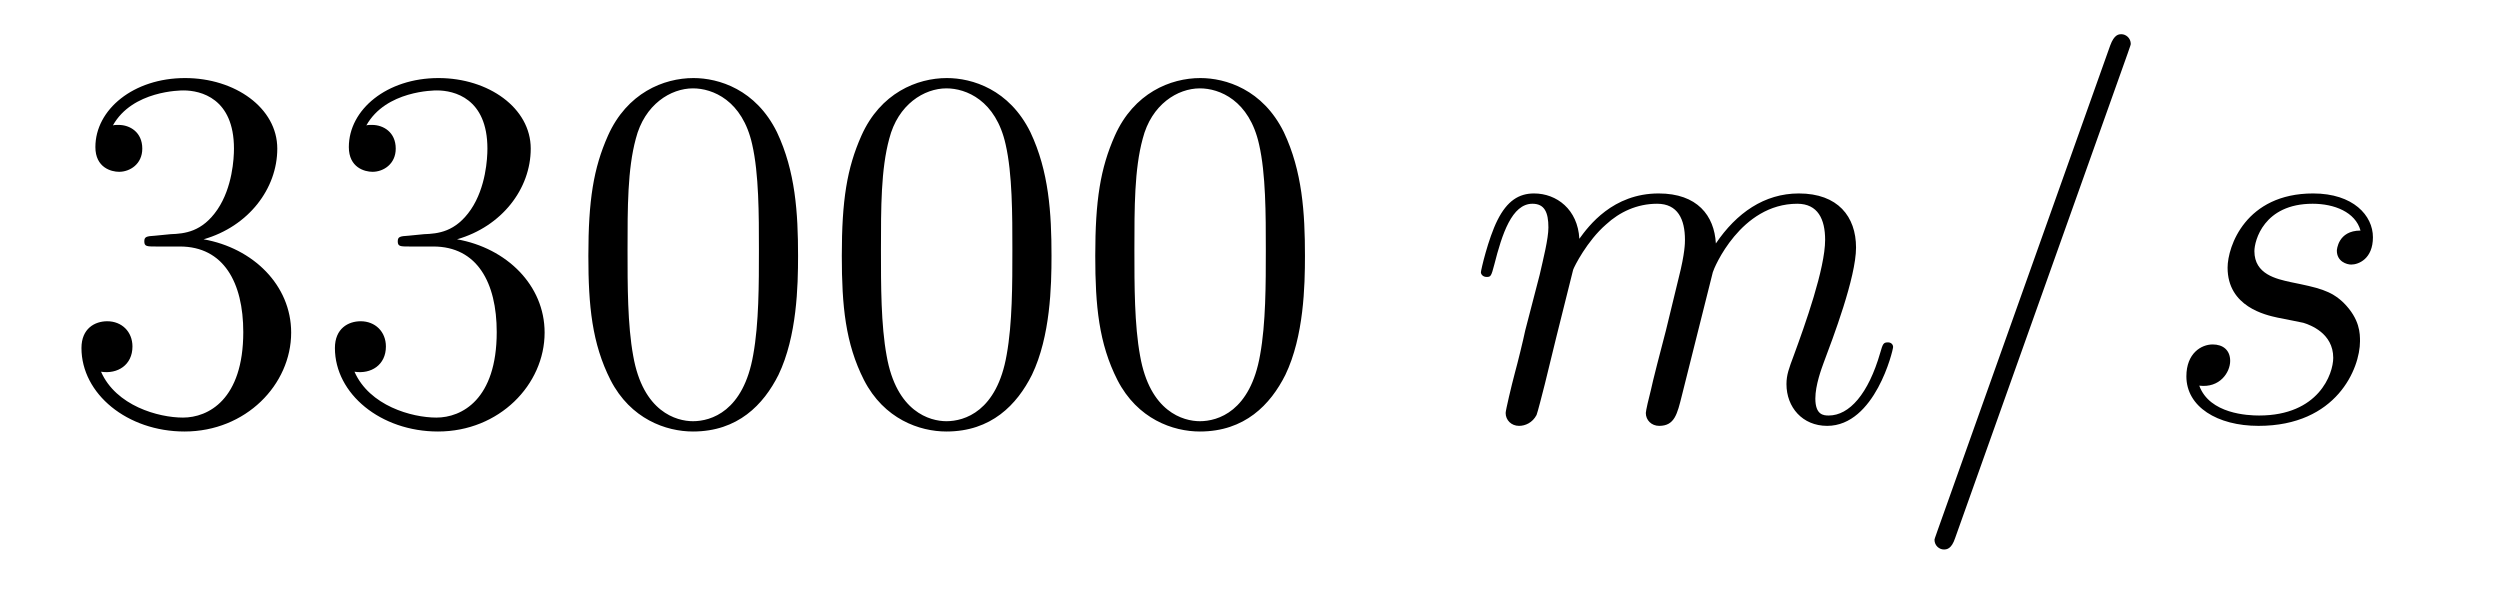
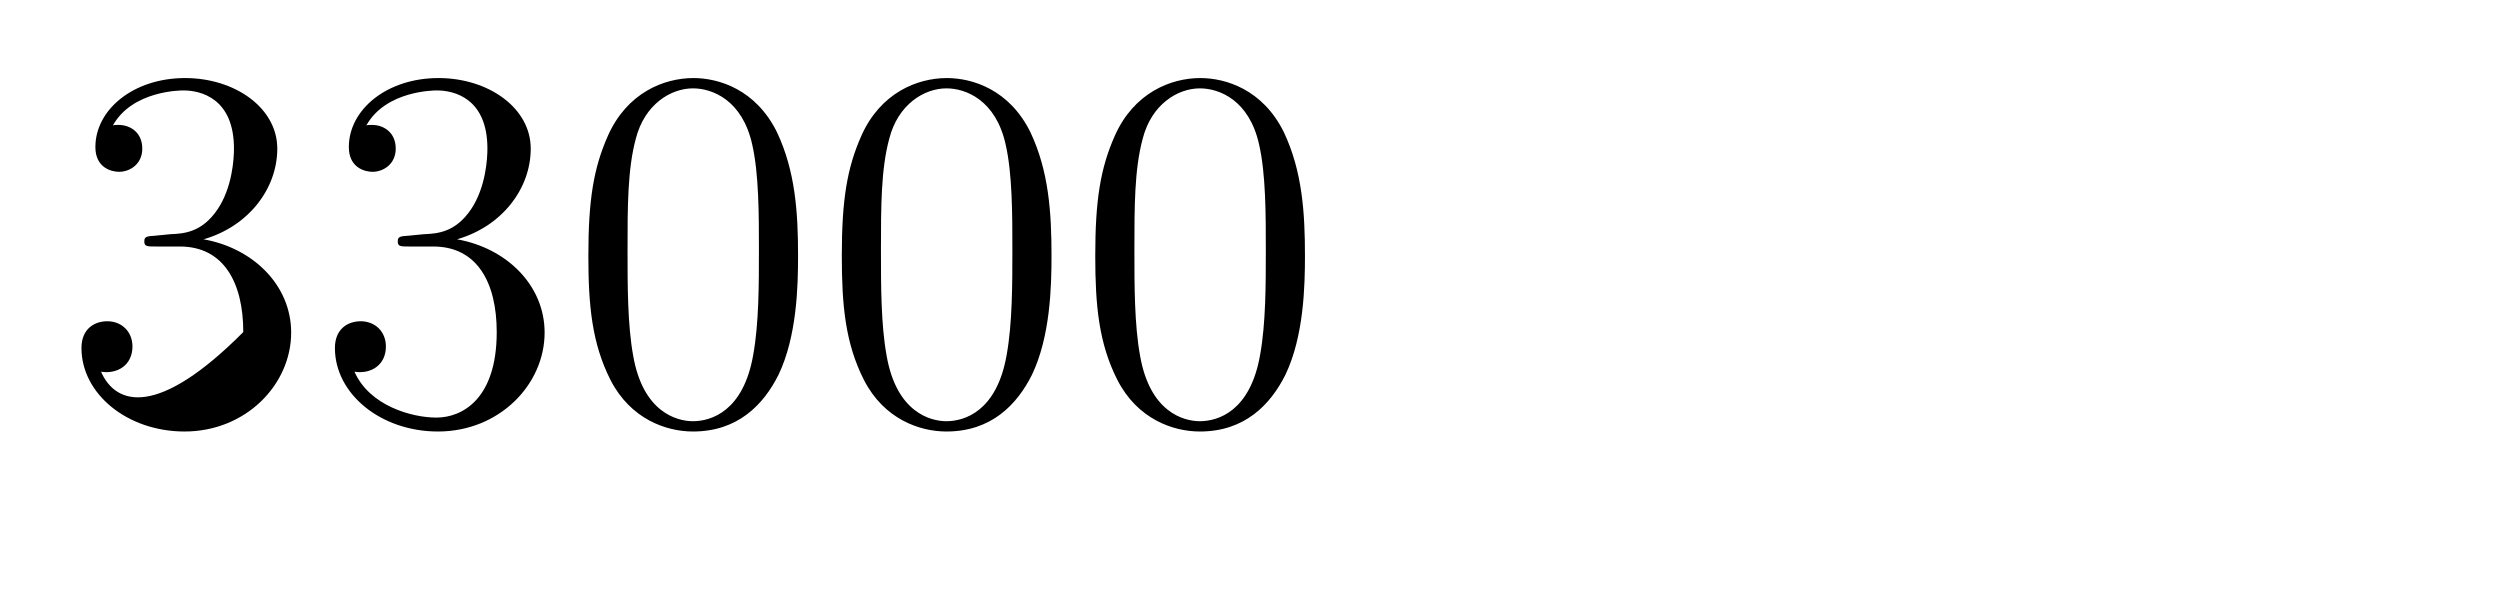
<svg xmlns="http://www.w3.org/2000/svg" height="14pt" version="1.1" viewBox="0 -14 58 14" width="58pt">
  <g id="page1">
    <g transform="matrix(1 0 0 1 -127 650)">
-       <path d="M130.6 -658.532C130.396 -658.52 130.348 -658.507 130.348 -658.4C130.348 -658.281 130.408 -658.281 130.623 -658.281H131.173C132.189 -658.281 132.644 -657.444 132.644 -656.296C132.644 -654.73 131.831 -654.312 131.245 -654.312C130.671 -654.312 129.691 -654.587 129.344 -655.376C129.727 -655.316 130.073 -655.531 130.073 -655.961C130.073 -656.308 129.822 -656.547 129.488 -656.547C129.201 -656.547 128.89 -656.38 128.89 -655.926C128.89 -654.862 129.954 -653.989 131.281 -653.989C132.703 -653.989 133.755 -655.077 133.755 -656.284C133.755 -657.384 132.871 -658.245 131.723 -658.448C132.763 -658.747 133.433 -659.619 133.433 -660.552C133.433 -661.496 132.453 -662.189 131.293 -662.189C130.098 -662.189 129.213 -661.46 129.213 -660.588C129.213 -660.109 129.583 -660.014 129.763 -660.014C130.014 -660.014 130.301 -660.193 130.301 -660.552C130.301 -660.934 130.014 -661.102 129.751 -661.102C129.679 -661.102 129.655 -661.102 129.619 -661.09C130.073 -661.902 131.197 -661.902 131.257 -661.902C131.652 -661.902 132.428 -661.723 132.428 -660.552C132.428 -660.325 132.393 -659.655 132.046 -659.141C131.688 -658.615 131.281 -658.579 130.958 -658.567L130.6 -658.532ZM136.48 -658.532C136.276 -658.52 136.228 -658.507 136.228 -658.4C136.228 -658.281 136.288 -658.281 136.503 -658.281H137.053C138.069 -658.281 138.524 -657.444 138.524 -656.296C138.524 -654.73 137.711 -654.312 137.125 -654.312C136.551 -654.312 135.571 -654.587 135.224 -655.376C135.607 -655.316 135.953 -655.531 135.953 -655.961C135.953 -656.308 135.702 -656.547 135.368 -656.547C135.081 -656.547 134.77 -656.38 134.77 -655.926C134.77 -654.862 135.834 -653.989 137.161 -653.989C138.583 -653.989 139.635 -655.077 139.635 -656.284C139.635 -657.384 138.751 -658.245 137.603 -658.448C138.643 -658.747 139.313 -659.619 139.313 -660.552C139.313 -661.496 138.332 -662.189 137.173 -662.189C135.977 -662.189 135.093 -661.46 135.093 -660.588C135.093 -660.109 135.463 -660.014 135.643 -660.014C135.894 -660.014 136.181 -660.193 136.181 -660.552C136.181 -660.934 135.894 -661.102 135.631 -661.102C135.559 -661.102 135.535 -661.102 135.499 -661.09C135.953 -661.902 137.077 -661.902 137.137 -661.902C137.532 -661.902 138.308 -661.723 138.308 -660.552C138.308 -660.325 138.273 -659.655 137.926 -659.141C137.567 -658.615 137.161 -658.579 136.838 -658.567L136.48 -658.532ZM145.515 -658.065C145.515 -659.058 145.455 -660.026 145.025 -660.934C144.535 -661.927 143.674 -662.189 143.089 -662.189C142.395 -662.189 141.546 -661.843 141.104 -660.851C140.769 -660.097 140.65 -659.356 140.65 -658.065C140.65 -656.906 140.734 -656.033 141.164 -655.184C141.63 -654.276 142.455 -653.989 143.077 -653.989C144.117 -653.989 144.714 -654.611 145.061 -655.304C145.491 -656.2 145.515 -657.372 145.515 -658.065ZM143.077 -654.228C142.694 -654.228 141.917 -654.443 141.69 -655.746C141.559 -656.463 141.559 -657.372 141.559 -658.209C141.559 -659.189 141.559 -660.073 141.75 -660.779C141.953 -661.58 142.563 -661.95 143.077 -661.95C143.531 -661.95 144.224 -661.675 144.451 -660.648C144.607 -659.966 144.607 -659.022 144.607 -658.209C144.607 -657.408 144.607 -656.499 144.475 -655.77C144.248 -654.455 143.495 -654.228 143.077 -654.228ZM151.395 -658.065C151.395 -659.058 151.335 -660.026 150.905 -660.934C150.415 -661.927 149.554 -662.189 148.968 -662.189C148.275 -662.189 147.426 -661.843 146.984 -660.851C146.649 -660.097 146.53 -659.356 146.53 -658.065C146.53 -656.906 146.613 -656.033 147.044 -655.184C147.51 -654.276 148.335 -653.989 148.957 -653.989C149.997 -653.989 150.594 -654.611 150.941 -655.304C151.371 -656.2 151.395 -657.372 151.395 -658.065ZM148.957 -654.228C148.574 -654.228 147.797 -654.443 147.57 -655.746C147.438 -656.463 147.438 -657.372 147.438 -658.209C147.438 -659.189 147.438 -660.073 147.63 -660.779C147.833 -661.58 148.443 -661.95 148.957 -661.95C149.411 -661.95 150.104 -661.675 150.331 -660.648C150.487 -659.966 150.487 -659.022 150.487 -658.209C150.487 -657.408 150.487 -656.499 150.355 -655.77C150.128 -654.455 149.375 -654.228 148.957 -654.228ZM157.275 -658.065C157.275 -659.058 157.215 -660.026 156.785 -660.934C156.295 -661.927 155.434 -662.189 154.848 -662.189C154.155 -662.189 153.306 -661.843 152.864 -660.851C152.529 -660.097 152.41 -659.356 152.41 -658.065C152.41 -656.906 152.493 -656.033 152.924 -655.184C153.39 -654.276 154.215 -653.989 154.837 -653.989C155.877 -653.989 156.474 -654.611 156.821 -655.304C157.251 -656.2 157.275 -657.372 157.275 -658.065ZM154.837 -654.228C154.454 -654.228 153.677 -654.443 153.45 -655.746C153.318 -656.463 153.318 -657.372 153.318 -658.209C153.318 -659.189 153.318 -660.073 153.51 -660.779C153.713 -661.58 154.323 -661.95 154.837 -661.95C155.291 -661.95 155.984 -661.675 156.211 -660.648C156.367 -659.966 156.367 -659.022 156.367 -658.209C156.367 -657.408 156.367 -656.499 156.235 -655.77C156.008 -654.455 155.255 -654.228 154.837 -654.228Z" fill-rule="evenodd" />
-       <path d="M163.497 -657.742C163.521 -657.814 163.82 -658.412 164.262 -658.794C164.573 -659.081 164.979 -659.273 165.445 -659.273C165.924 -659.273 166.091 -658.914 166.091 -658.436C166.091 -658.364 166.091 -658.125 165.948 -657.563L165.649 -656.332C165.553 -655.973 165.326 -655.089 165.302 -654.957C165.254 -654.778 165.183 -654.467 165.183 -654.419C165.183 -654.252 165.314 -654.12 165.493 -654.12C165.852 -654.12 165.912 -654.395 166.02 -654.826L166.737 -657.683C166.761 -657.778 167.382 -659.273 168.697 -659.273C169.175 -659.273 169.343 -658.914 169.343 -658.436C169.343 -657.767 168.876 -656.463 168.613 -655.746C168.506 -655.459 168.446 -655.304 168.446 -655.089C168.446 -654.551 168.817 -654.12 169.39 -654.12C170.502 -654.12 170.92 -655.878 170.92 -655.949C170.92 -656.009 170.873 -656.057 170.801 -656.057C170.693 -656.057 170.681 -656.021 170.622 -655.818C170.347 -654.862 169.905 -654.36 169.426 -654.36C169.307 -654.36 169.116 -654.372 169.116 -654.754C169.116 -655.065 169.259 -655.447 169.307 -655.579C169.522 -656.152 170.06 -657.563 170.06 -658.257C170.06 -658.974 169.641 -659.512 168.733 -659.512C167.932 -659.512 167.286 -659.058 166.808 -658.352C166.772 -658.998 166.378 -659.512 165.481 -659.512C164.418 -659.512 163.856 -658.759 163.641 -658.46C163.605 -659.141 163.115 -659.512 162.589 -659.512C162.242 -659.512 161.967 -659.344 161.74 -658.89C161.525 -658.46 161.357 -657.731 161.357 -657.683C161.357 -657.635 161.405 -657.575 161.489 -657.575C161.585 -657.575 161.596 -657.587 161.668 -657.862C161.847 -658.567 162.075 -659.273 162.553 -659.273C162.828 -659.273 162.923 -659.081 162.923 -658.723C162.923 -658.46 162.804 -657.993 162.72 -657.623L162.385 -656.332C162.338 -656.105 162.206 -655.567 162.146 -655.352C162.063 -655.041 161.931 -654.479 161.931 -654.419C161.931 -654.252 162.063 -654.12 162.242 -654.12C162.385 -654.12 162.553 -654.192 162.648 -654.372C162.672 -654.431 162.78 -654.85 162.84 -655.089L163.103 -656.165L163.497 -657.742ZM176.363 -662.763C176.363 -662.775 176.434 -662.954 176.434 -662.978C176.434 -663.122 176.315 -663.206 176.219 -663.206C176.159 -663.206 176.052 -663.206 175.956 -662.943L171.952 -651.694C171.952 -651.682 171.88 -651.502 171.88 -651.479C171.88 -651.335 171.999 -651.252 172.095 -651.252C172.167 -651.252 172.274 -651.263 172.358 -651.514L176.363 -662.763ZM179.84 -656.631C180.043 -656.595 180.366 -656.523 180.438 -656.511C180.593 -656.463 181.131 -656.272 181.131 -655.698C181.131 -655.328 180.796 -654.36 179.41 -654.36C179.158 -654.36 178.262 -654.395 178.023 -655.053C178.501 -654.993 178.74 -655.364 178.74 -655.627C178.74 -655.878 178.573 -656.009 178.334 -656.009C178.071 -656.009 177.724 -655.806 177.724 -655.268C177.724 -654.563 178.441 -654.12 179.397 -654.12C181.215 -654.12 181.752 -655.459 181.752 -656.081C181.752 -656.26 181.752 -656.595 181.37 -656.977C181.071 -657.264 180.784 -657.324 180.139 -657.456C179.816 -657.528 179.302 -657.635 179.302 -658.173C179.302 -658.412 179.517 -659.273 180.653 -659.273C181.155 -659.273 181.645 -659.081 181.764 -658.651C181.238 -658.651 181.215 -658.197 181.215 -658.185C181.215 -657.934 181.442 -657.862 181.549 -657.862C181.717 -657.862 182.052 -657.993 182.052 -658.496C182.052 -658.998 181.597 -659.512 180.665 -659.512C179.099 -659.512 178.68 -658.281 178.68 -657.79C178.68 -656.882 179.565 -656.691 179.84 -656.631Z" fill-rule="evenodd" />
+       <path d="M130.6 -658.532C130.396 -658.52 130.348 -658.507 130.348 -658.4C130.348 -658.281 130.408 -658.281 130.623 -658.281H131.173C132.189 -658.281 132.644 -657.444 132.644 -656.296C130.671 -654.312 129.691 -654.587 129.344 -655.376C129.727 -655.316 130.073 -655.531 130.073 -655.961C130.073 -656.308 129.822 -656.547 129.488 -656.547C129.201 -656.547 128.89 -656.38 128.89 -655.926C128.89 -654.862 129.954 -653.989 131.281 -653.989C132.703 -653.989 133.755 -655.077 133.755 -656.284C133.755 -657.384 132.871 -658.245 131.723 -658.448C132.763 -658.747 133.433 -659.619 133.433 -660.552C133.433 -661.496 132.453 -662.189 131.293 -662.189C130.098 -662.189 129.213 -661.46 129.213 -660.588C129.213 -660.109 129.583 -660.014 129.763 -660.014C130.014 -660.014 130.301 -660.193 130.301 -660.552C130.301 -660.934 130.014 -661.102 129.751 -661.102C129.679 -661.102 129.655 -661.102 129.619 -661.09C130.073 -661.902 131.197 -661.902 131.257 -661.902C131.652 -661.902 132.428 -661.723 132.428 -660.552C132.428 -660.325 132.393 -659.655 132.046 -659.141C131.688 -658.615 131.281 -658.579 130.958 -658.567L130.6 -658.532ZM136.48 -658.532C136.276 -658.52 136.228 -658.507 136.228 -658.4C136.228 -658.281 136.288 -658.281 136.503 -658.281H137.053C138.069 -658.281 138.524 -657.444 138.524 -656.296C138.524 -654.73 137.711 -654.312 137.125 -654.312C136.551 -654.312 135.571 -654.587 135.224 -655.376C135.607 -655.316 135.953 -655.531 135.953 -655.961C135.953 -656.308 135.702 -656.547 135.368 -656.547C135.081 -656.547 134.77 -656.38 134.77 -655.926C134.77 -654.862 135.834 -653.989 137.161 -653.989C138.583 -653.989 139.635 -655.077 139.635 -656.284C139.635 -657.384 138.751 -658.245 137.603 -658.448C138.643 -658.747 139.313 -659.619 139.313 -660.552C139.313 -661.496 138.332 -662.189 137.173 -662.189C135.977 -662.189 135.093 -661.46 135.093 -660.588C135.093 -660.109 135.463 -660.014 135.643 -660.014C135.894 -660.014 136.181 -660.193 136.181 -660.552C136.181 -660.934 135.894 -661.102 135.631 -661.102C135.559 -661.102 135.535 -661.102 135.499 -661.09C135.953 -661.902 137.077 -661.902 137.137 -661.902C137.532 -661.902 138.308 -661.723 138.308 -660.552C138.308 -660.325 138.273 -659.655 137.926 -659.141C137.567 -658.615 137.161 -658.579 136.838 -658.567L136.48 -658.532ZM145.515 -658.065C145.515 -659.058 145.455 -660.026 145.025 -660.934C144.535 -661.927 143.674 -662.189 143.089 -662.189C142.395 -662.189 141.546 -661.843 141.104 -660.851C140.769 -660.097 140.65 -659.356 140.65 -658.065C140.65 -656.906 140.734 -656.033 141.164 -655.184C141.63 -654.276 142.455 -653.989 143.077 -653.989C144.117 -653.989 144.714 -654.611 145.061 -655.304C145.491 -656.2 145.515 -657.372 145.515 -658.065ZM143.077 -654.228C142.694 -654.228 141.917 -654.443 141.69 -655.746C141.559 -656.463 141.559 -657.372 141.559 -658.209C141.559 -659.189 141.559 -660.073 141.75 -660.779C141.953 -661.58 142.563 -661.95 143.077 -661.95C143.531 -661.95 144.224 -661.675 144.451 -660.648C144.607 -659.966 144.607 -659.022 144.607 -658.209C144.607 -657.408 144.607 -656.499 144.475 -655.77C144.248 -654.455 143.495 -654.228 143.077 -654.228ZM151.395 -658.065C151.395 -659.058 151.335 -660.026 150.905 -660.934C150.415 -661.927 149.554 -662.189 148.968 -662.189C148.275 -662.189 147.426 -661.843 146.984 -660.851C146.649 -660.097 146.53 -659.356 146.53 -658.065C146.53 -656.906 146.613 -656.033 147.044 -655.184C147.51 -654.276 148.335 -653.989 148.957 -653.989C149.997 -653.989 150.594 -654.611 150.941 -655.304C151.371 -656.2 151.395 -657.372 151.395 -658.065ZM148.957 -654.228C148.574 -654.228 147.797 -654.443 147.57 -655.746C147.438 -656.463 147.438 -657.372 147.438 -658.209C147.438 -659.189 147.438 -660.073 147.63 -660.779C147.833 -661.58 148.443 -661.95 148.957 -661.95C149.411 -661.95 150.104 -661.675 150.331 -660.648C150.487 -659.966 150.487 -659.022 150.487 -658.209C150.487 -657.408 150.487 -656.499 150.355 -655.77C150.128 -654.455 149.375 -654.228 148.957 -654.228ZM157.275 -658.065C157.275 -659.058 157.215 -660.026 156.785 -660.934C156.295 -661.927 155.434 -662.189 154.848 -662.189C154.155 -662.189 153.306 -661.843 152.864 -660.851C152.529 -660.097 152.41 -659.356 152.41 -658.065C152.41 -656.906 152.493 -656.033 152.924 -655.184C153.39 -654.276 154.215 -653.989 154.837 -653.989C155.877 -653.989 156.474 -654.611 156.821 -655.304C157.251 -656.2 157.275 -657.372 157.275 -658.065ZM154.837 -654.228C154.454 -654.228 153.677 -654.443 153.45 -655.746C153.318 -656.463 153.318 -657.372 153.318 -658.209C153.318 -659.189 153.318 -660.073 153.51 -660.779C153.713 -661.58 154.323 -661.95 154.837 -661.95C155.291 -661.95 155.984 -661.675 156.211 -660.648C156.367 -659.966 156.367 -659.022 156.367 -658.209C156.367 -657.408 156.367 -656.499 156.235 -655.77C156.008 -654.455 155.255 -654.228 154.837 -654.228Z" fill-rule="evenodd" />
    </g>
  </g>
</svg>